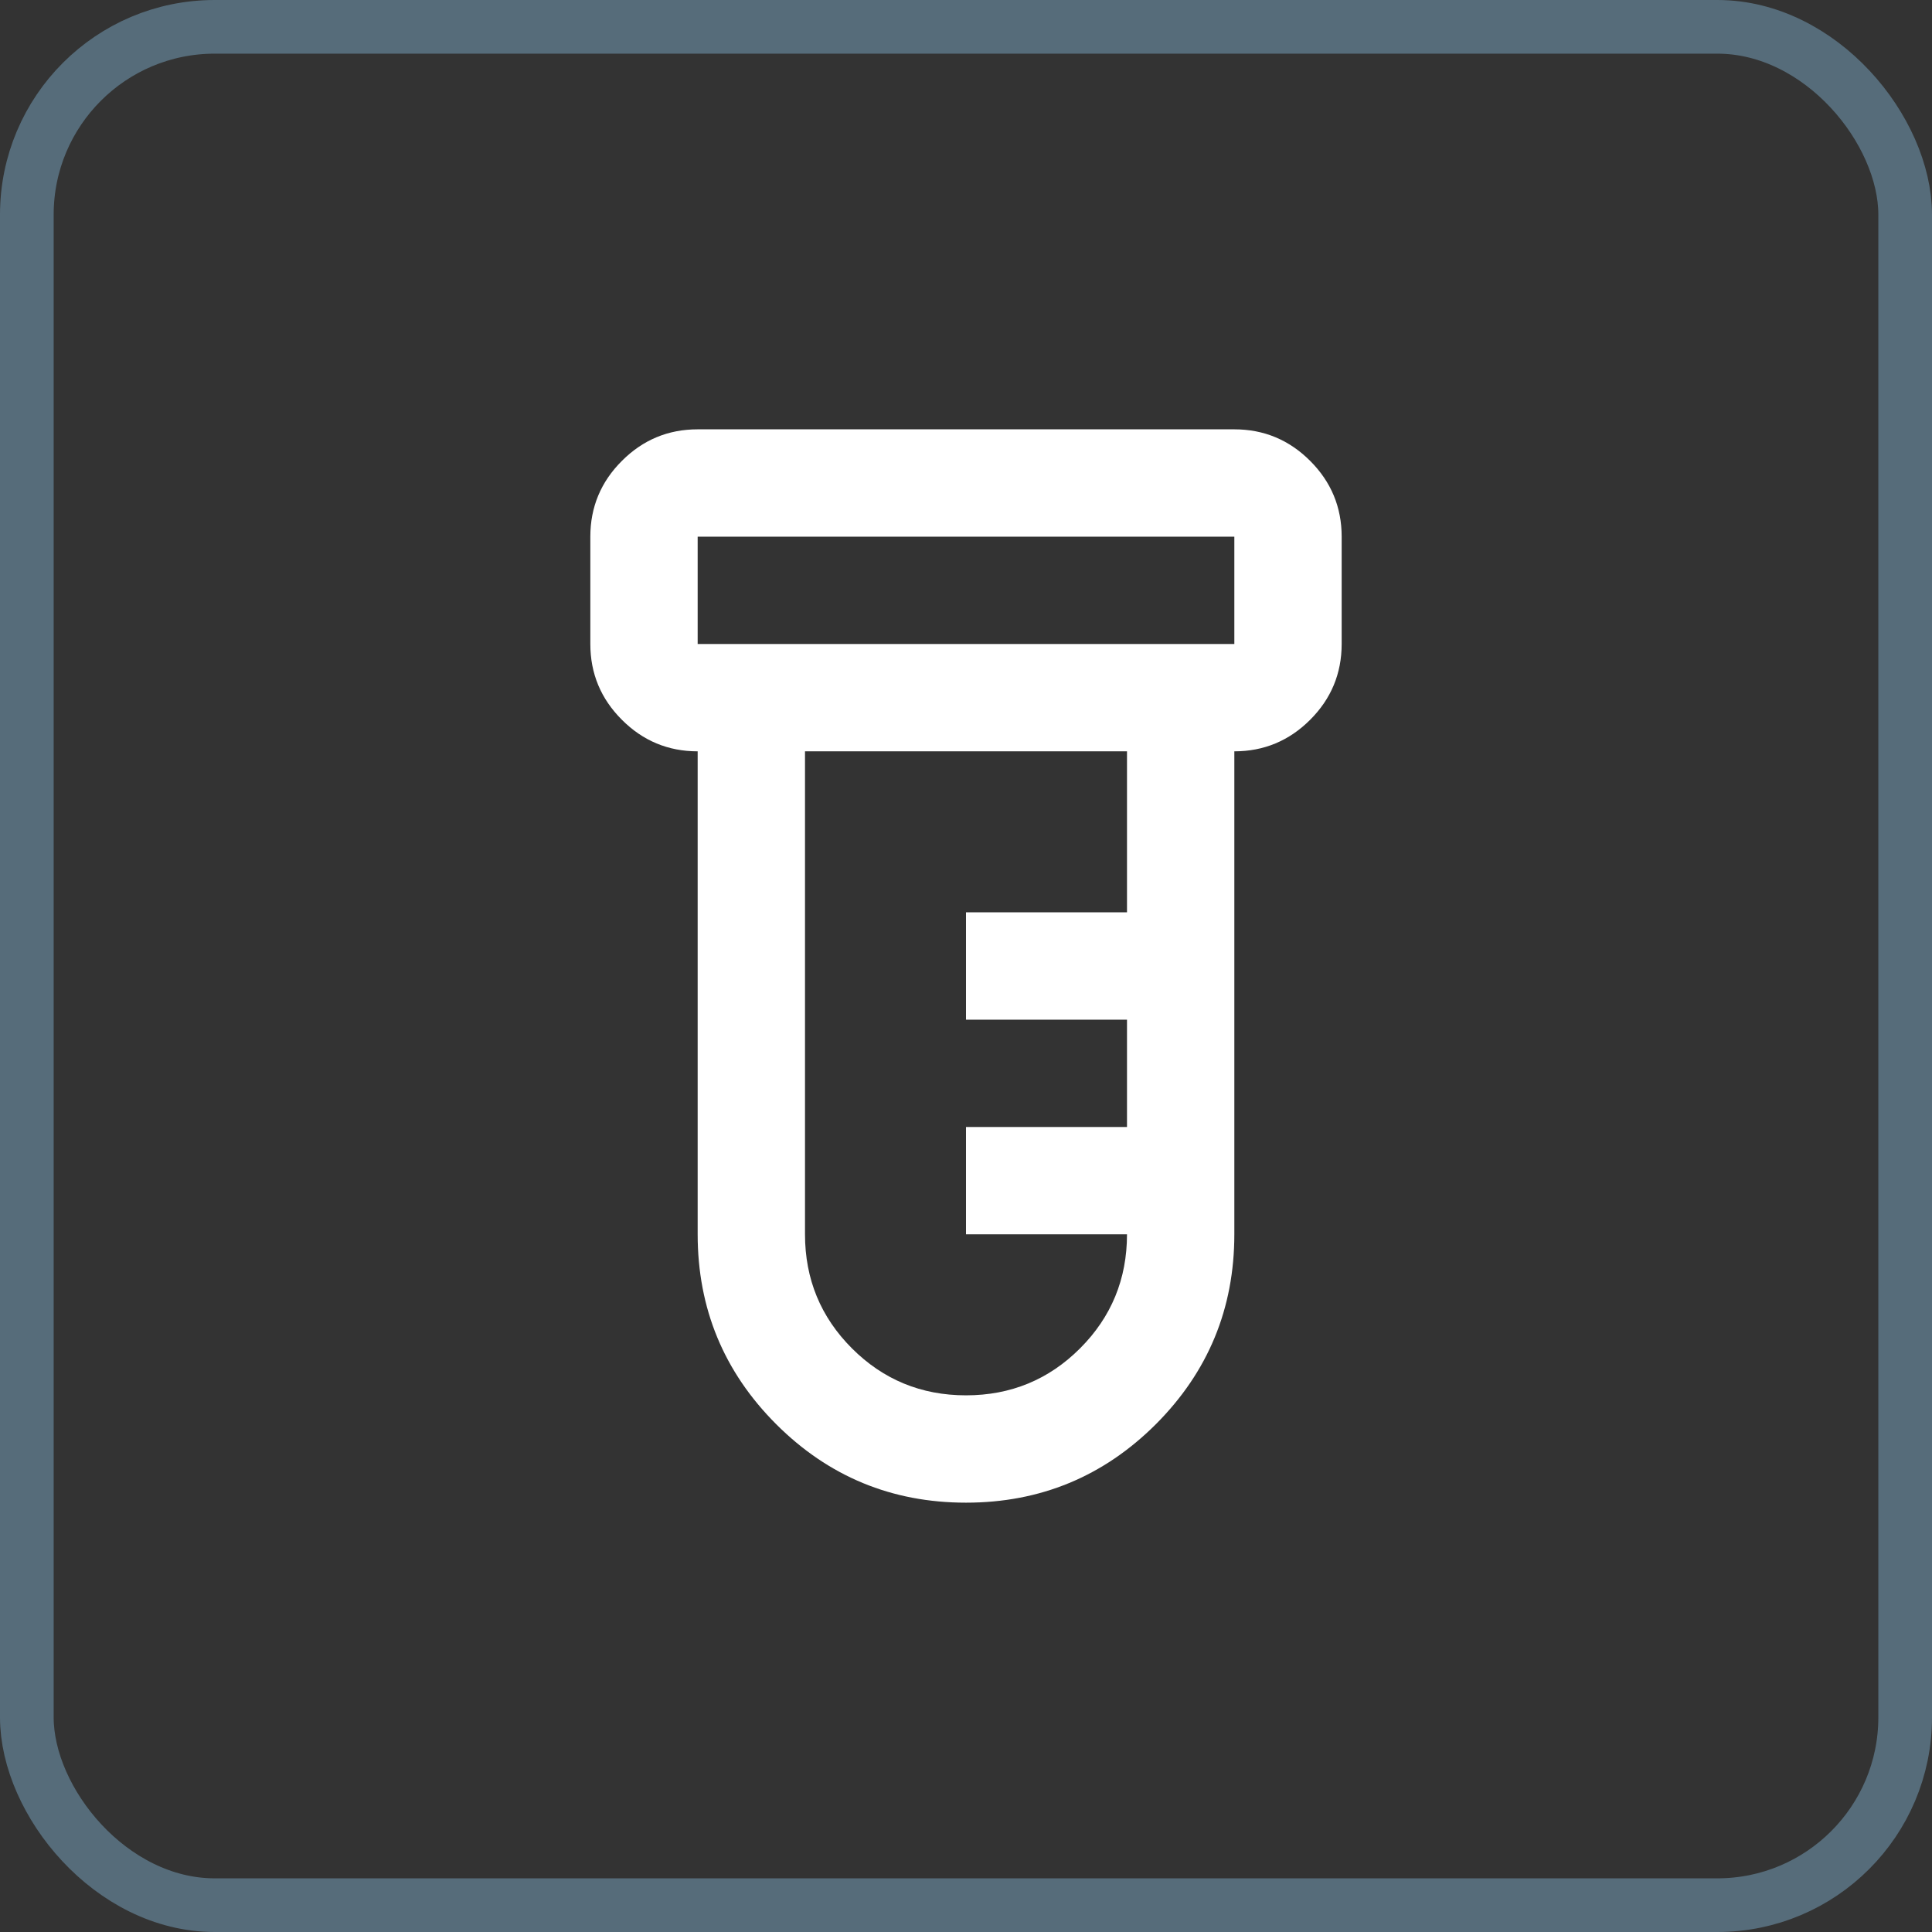
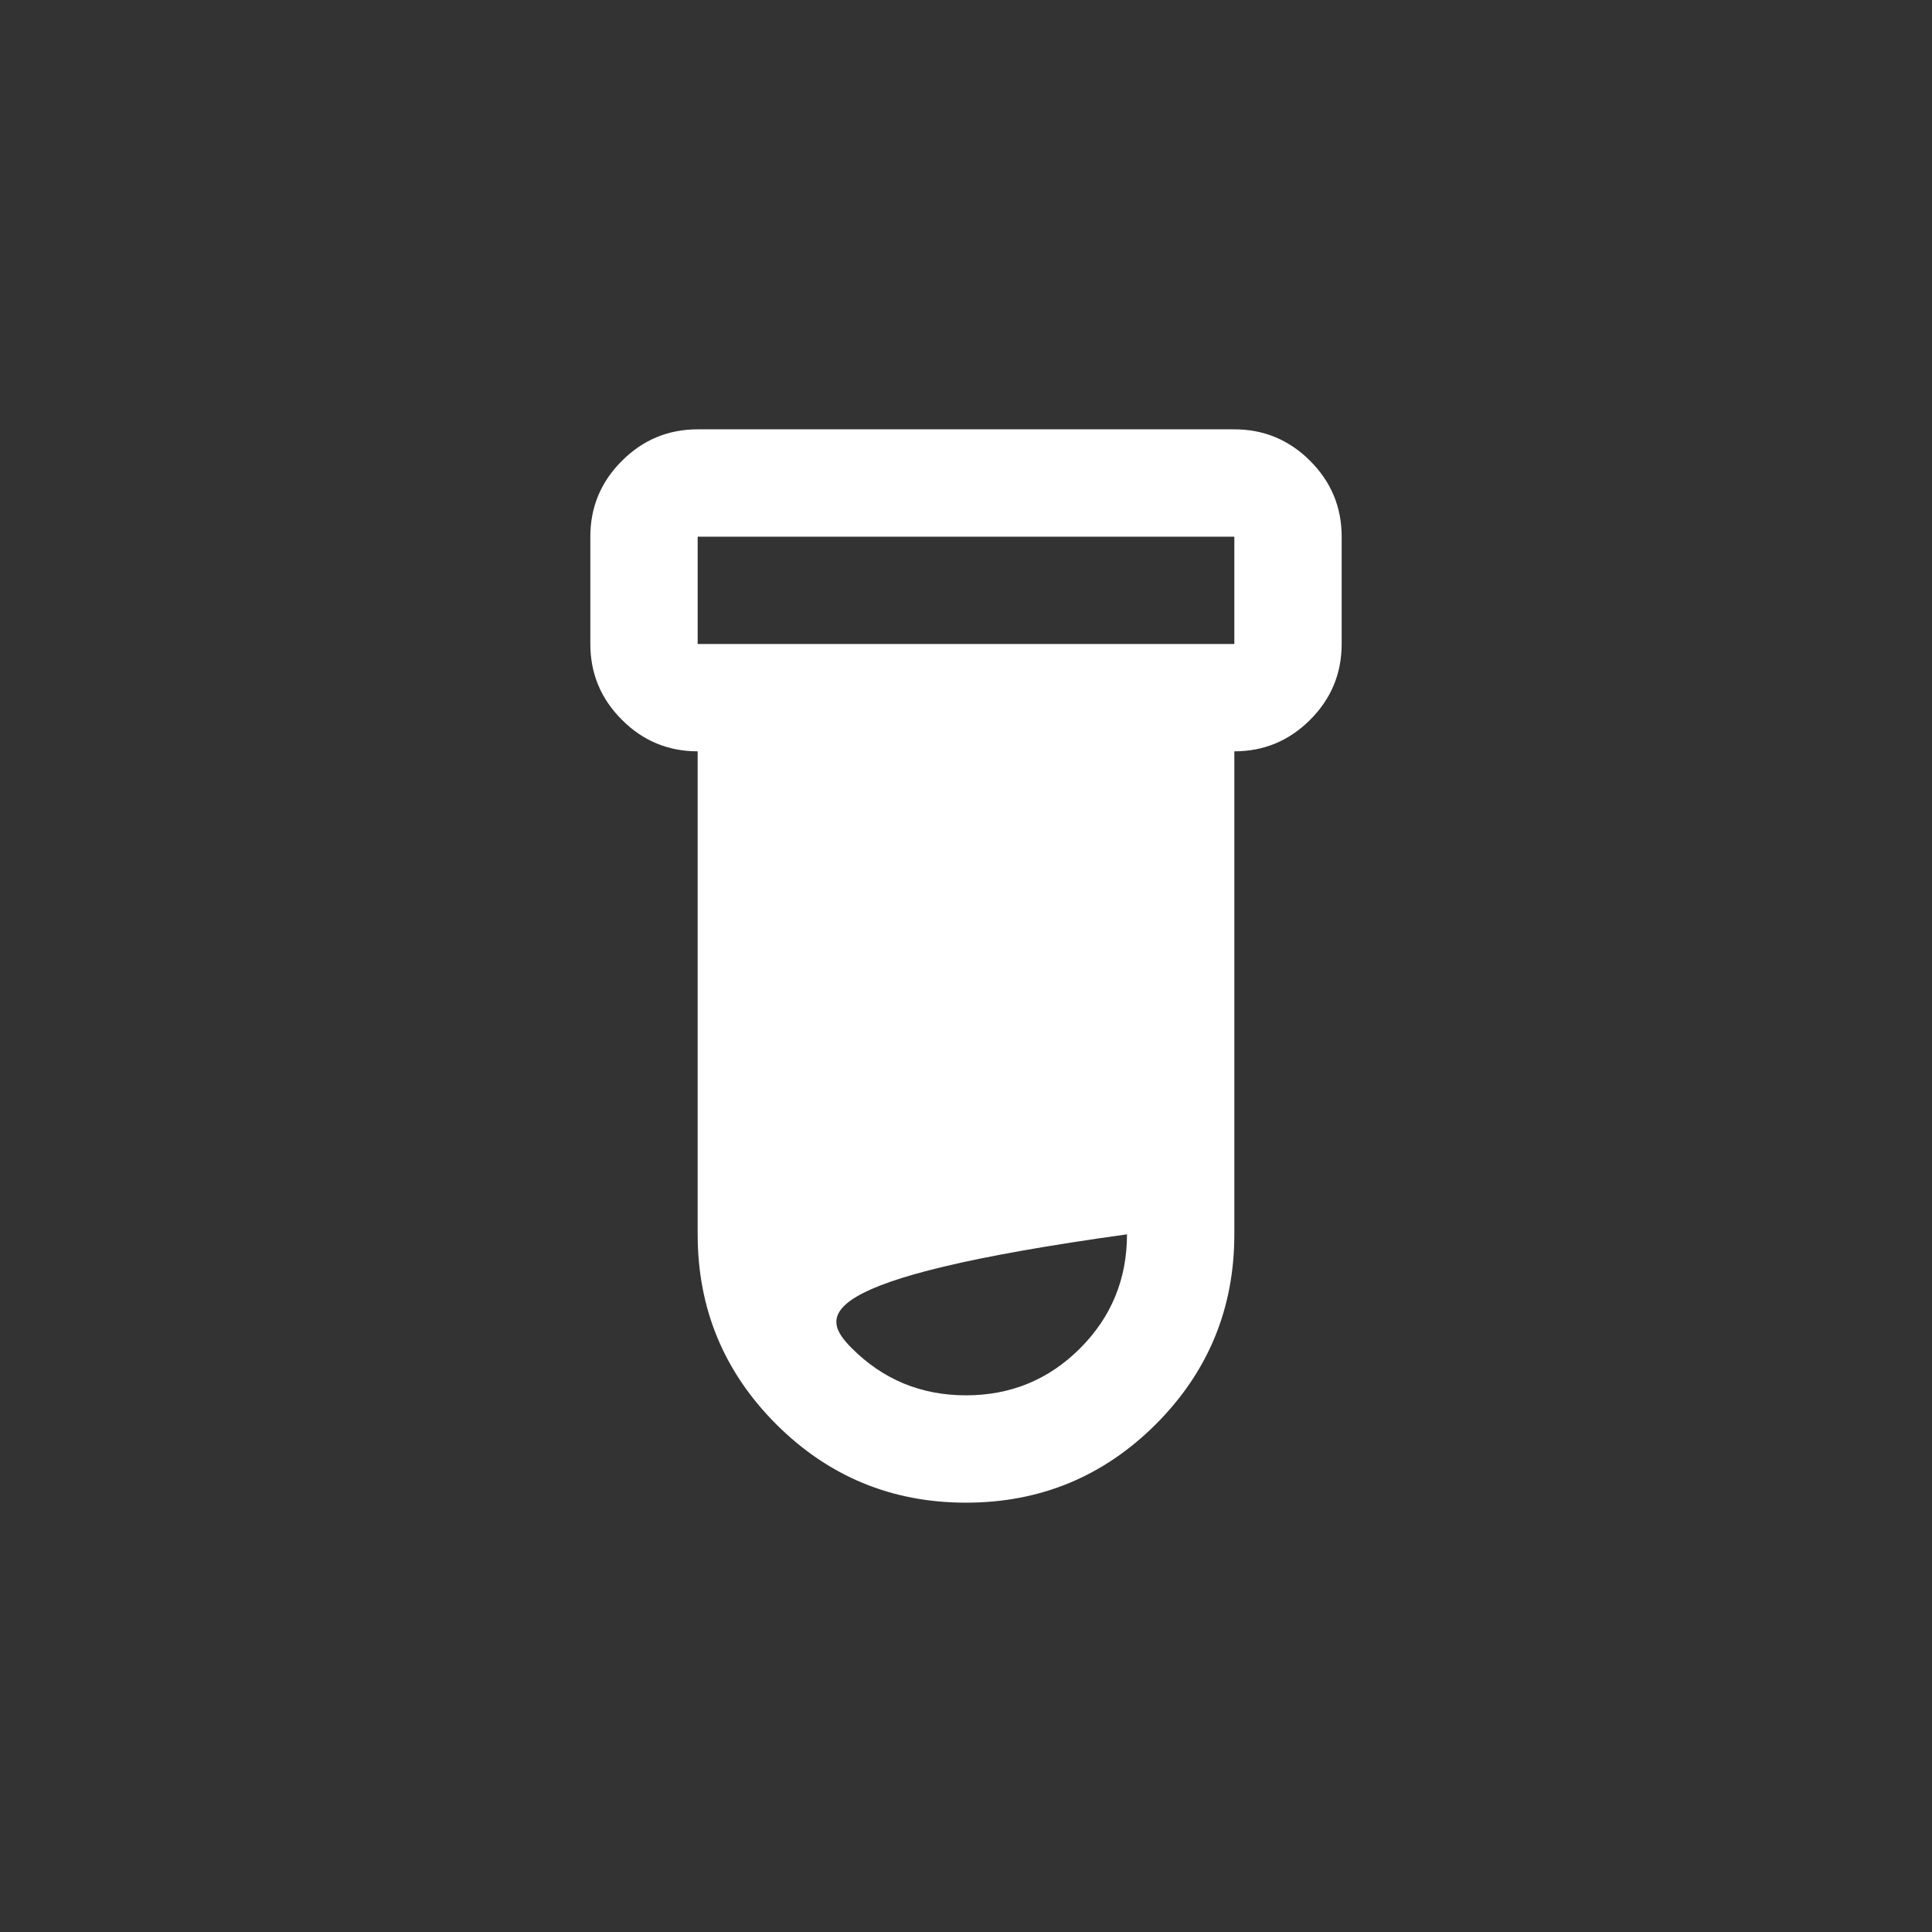
<svg xmlns="http://www.w3.org/2000/svg" width="36" height="36" viewBox="0 0 36 36" fill="none">
  <rect x="0" y="0" width="36" height="36" fill="#333333" stroke="none" />
-   <rect x="0.5" y="0.5" width="35" height="35" rx="3.5" stroke="#566C7A" />
  <mask id="mask0_4589_23" style="mask-type:alpha" maskUnits="userSpaceOnUse" x="6" y="6" width="24" height="24">
    <rect x="6" y="6" width="24" height="24" fill="#D9D9D9" />
  </mask>
  <g mask="url(#mask0_4589_23)">
-     <path d="M18 28C16.617 28 15.438 27.512 14.463 26.538C13.488 25.562 13 24.383 13 23V14C12.45 14 11.979 13.804 11.588 13.412C11.196 13.021 11 12.55 11 12V10C11 9.45 11.196 8.979 11.588 8.588C11.979 8.196 12.45 8 13 8H23C23.55 8 24.021 8.196 24.413 8.588C24.804 8.979 25 9.45 25 10V12C25 12.55 24.804 13.021 24.413 13.412C24.021 13.804 23.55 14 23 14V23C23 24.383 22.512 25.562 21.538 26.538C20.562 27.512 19.383 28 18 28ZM13 12H23V10H13V12ZM18 26C18.833 26 19.542 25.708 20.125 25.125C20.708 24.542 21 23.833 21 23H18V21H21V19H18V17H21V14H15V23C15 23.833 15.292 24.542 15.875 25.125C16.458 25.708 17.167 26 18 26Z" fill="white" />
+     <path d="M18 28C16.617 28 15.438 27.512 14.463 26.538C13.488 25.562 13 24.383 13 23V14C12.45 14 11.979 13.804 11.588 13.412C11.196 13.021 11 12.55 11 12V10C11 9.45 11.196 8.979 11.588 8.588C11.979 8.196 12.45 8 13 8H23C23.55 8 24.021 8.196 24.413 8.588C24.804 8.979 25 9.45 25 10V12C25 12.55 24.804 13.021 24.413 13.412C24.021 13.804 23.55 14 23 14V23C23 24.383 22.512 25.562 21.538 26.538C20.562 27.512 19.383 28 18 28ZM13 12H23V10H13V12ZM18 26C18.833 26 19.542 25.708 20.125 25.125C20.708 24.542 21 23.833 21 23H18V21H21V19H18V17H21V14V23C15 23.833 15.292 24.542 15.875 25.125C16.458 25.708 17.167 26 18 26Z" fill="white" />
  </g>
</svg>